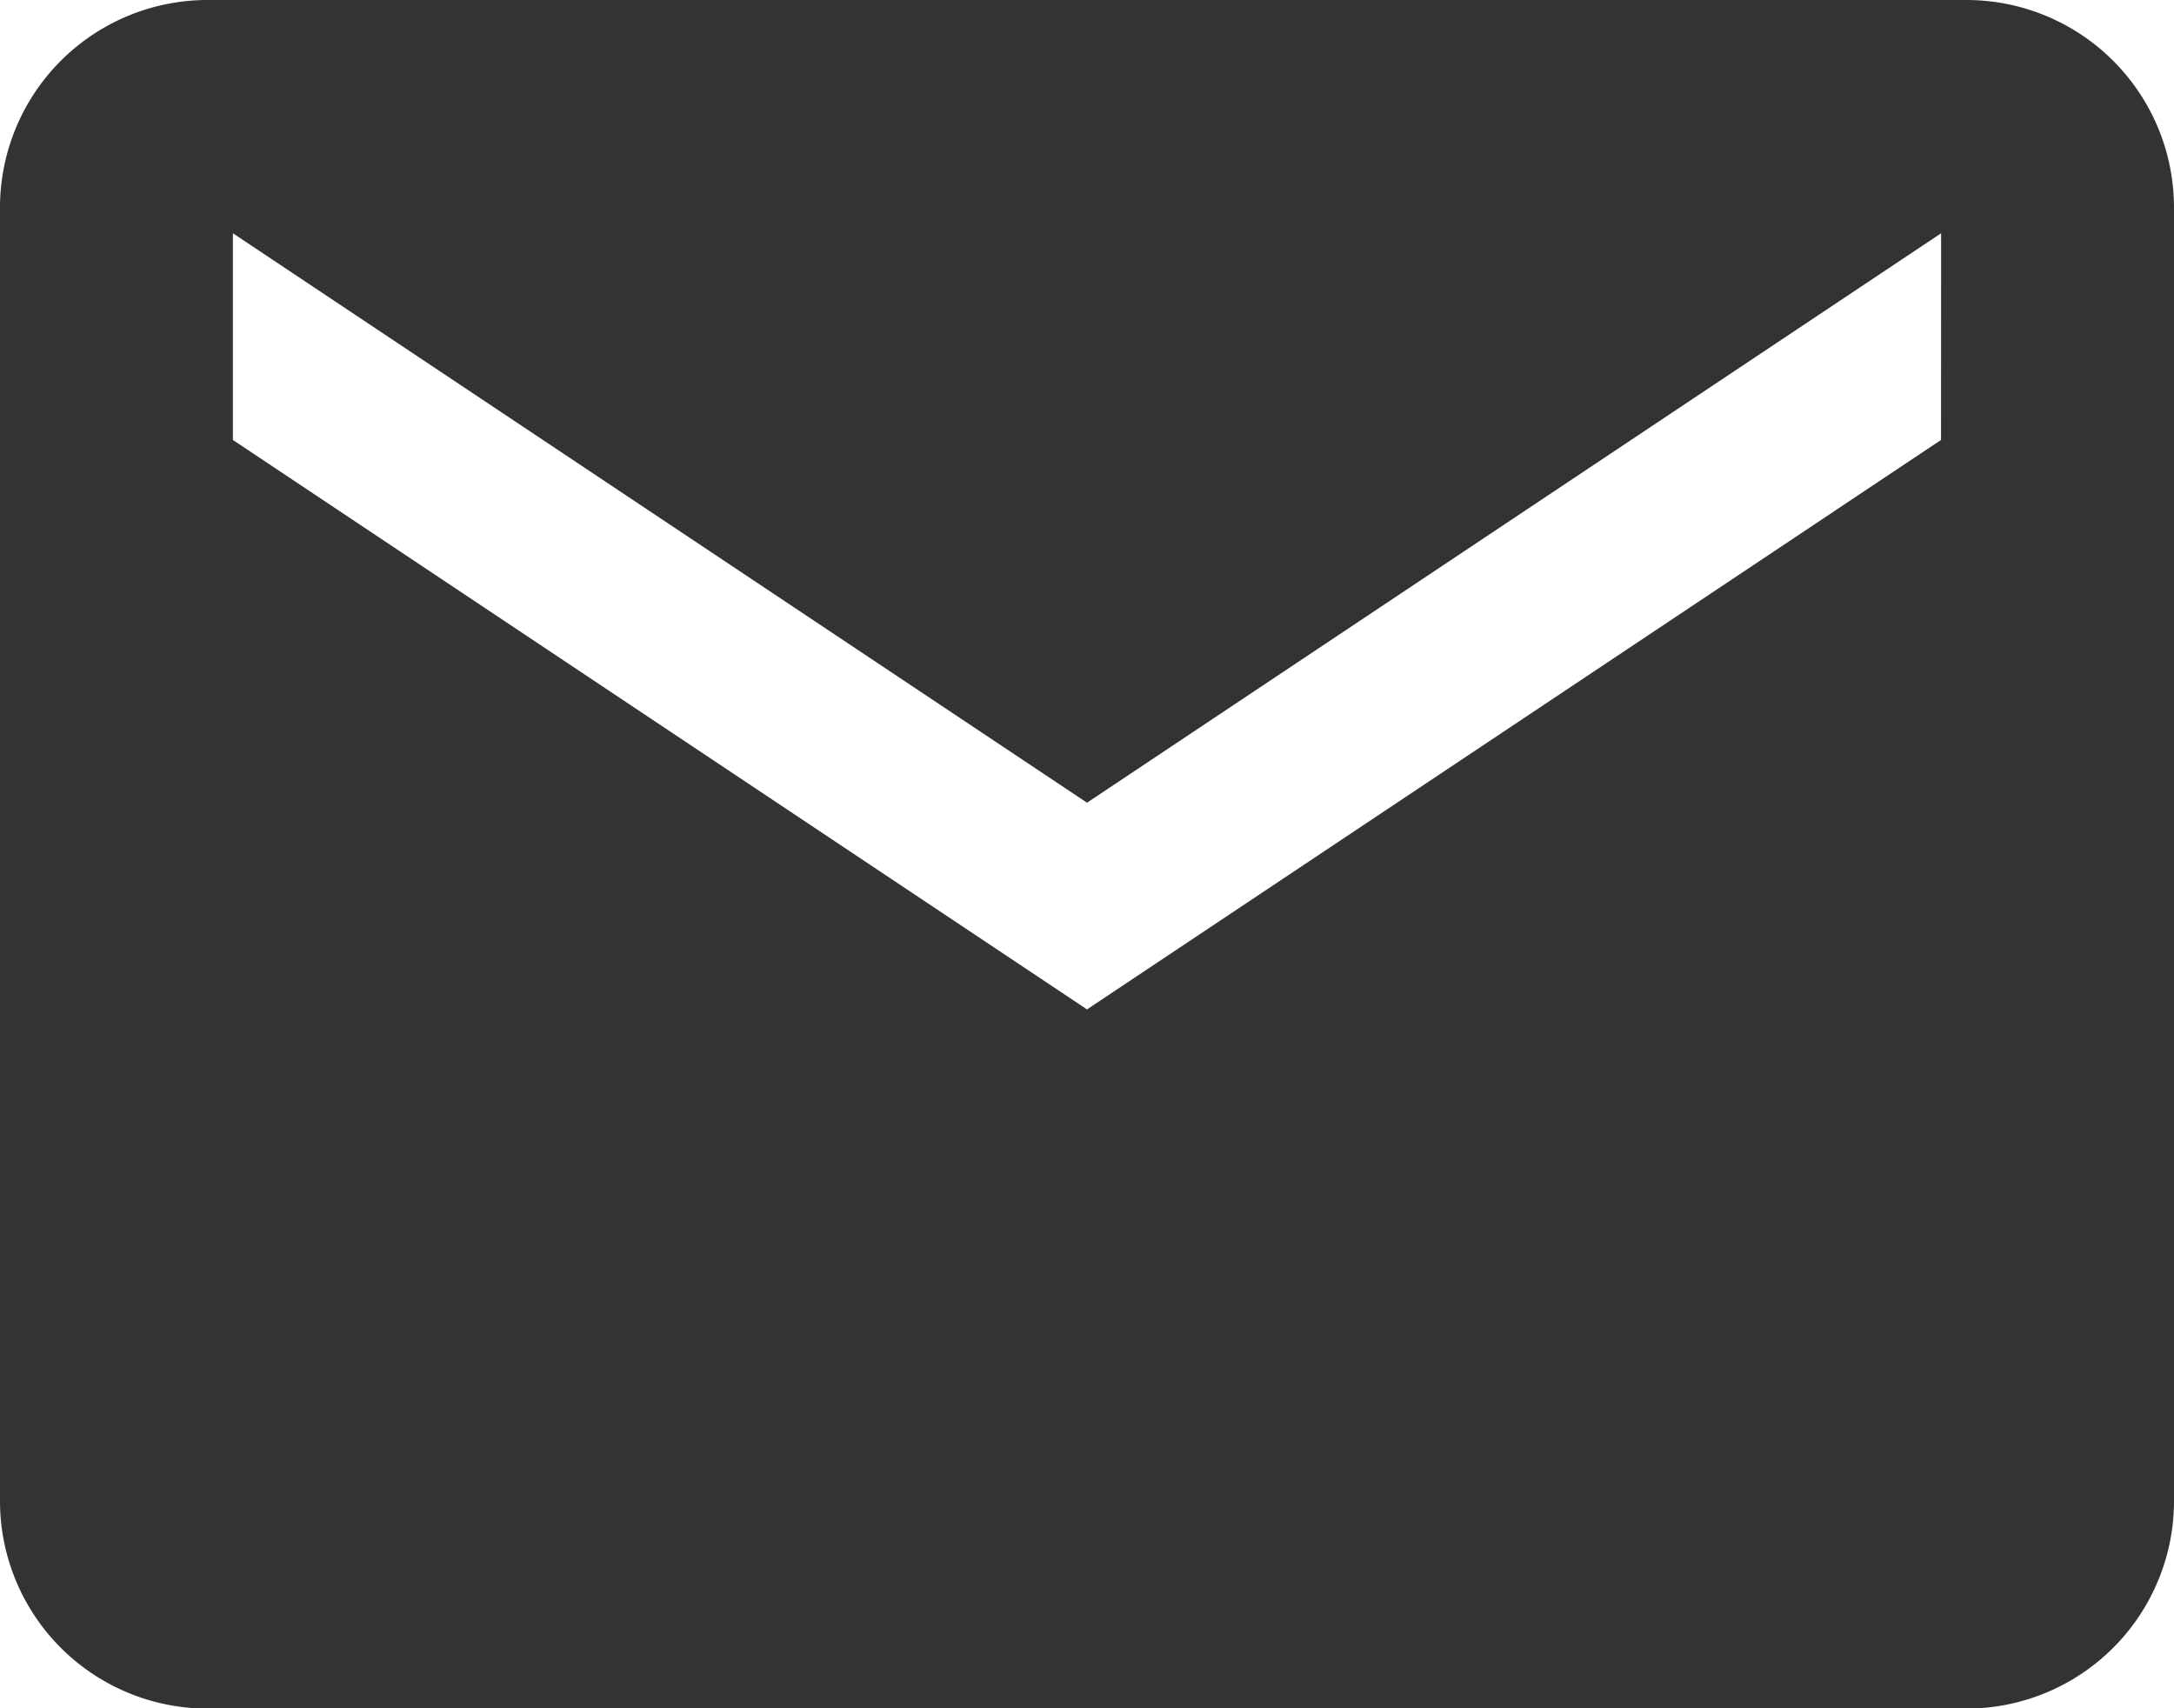
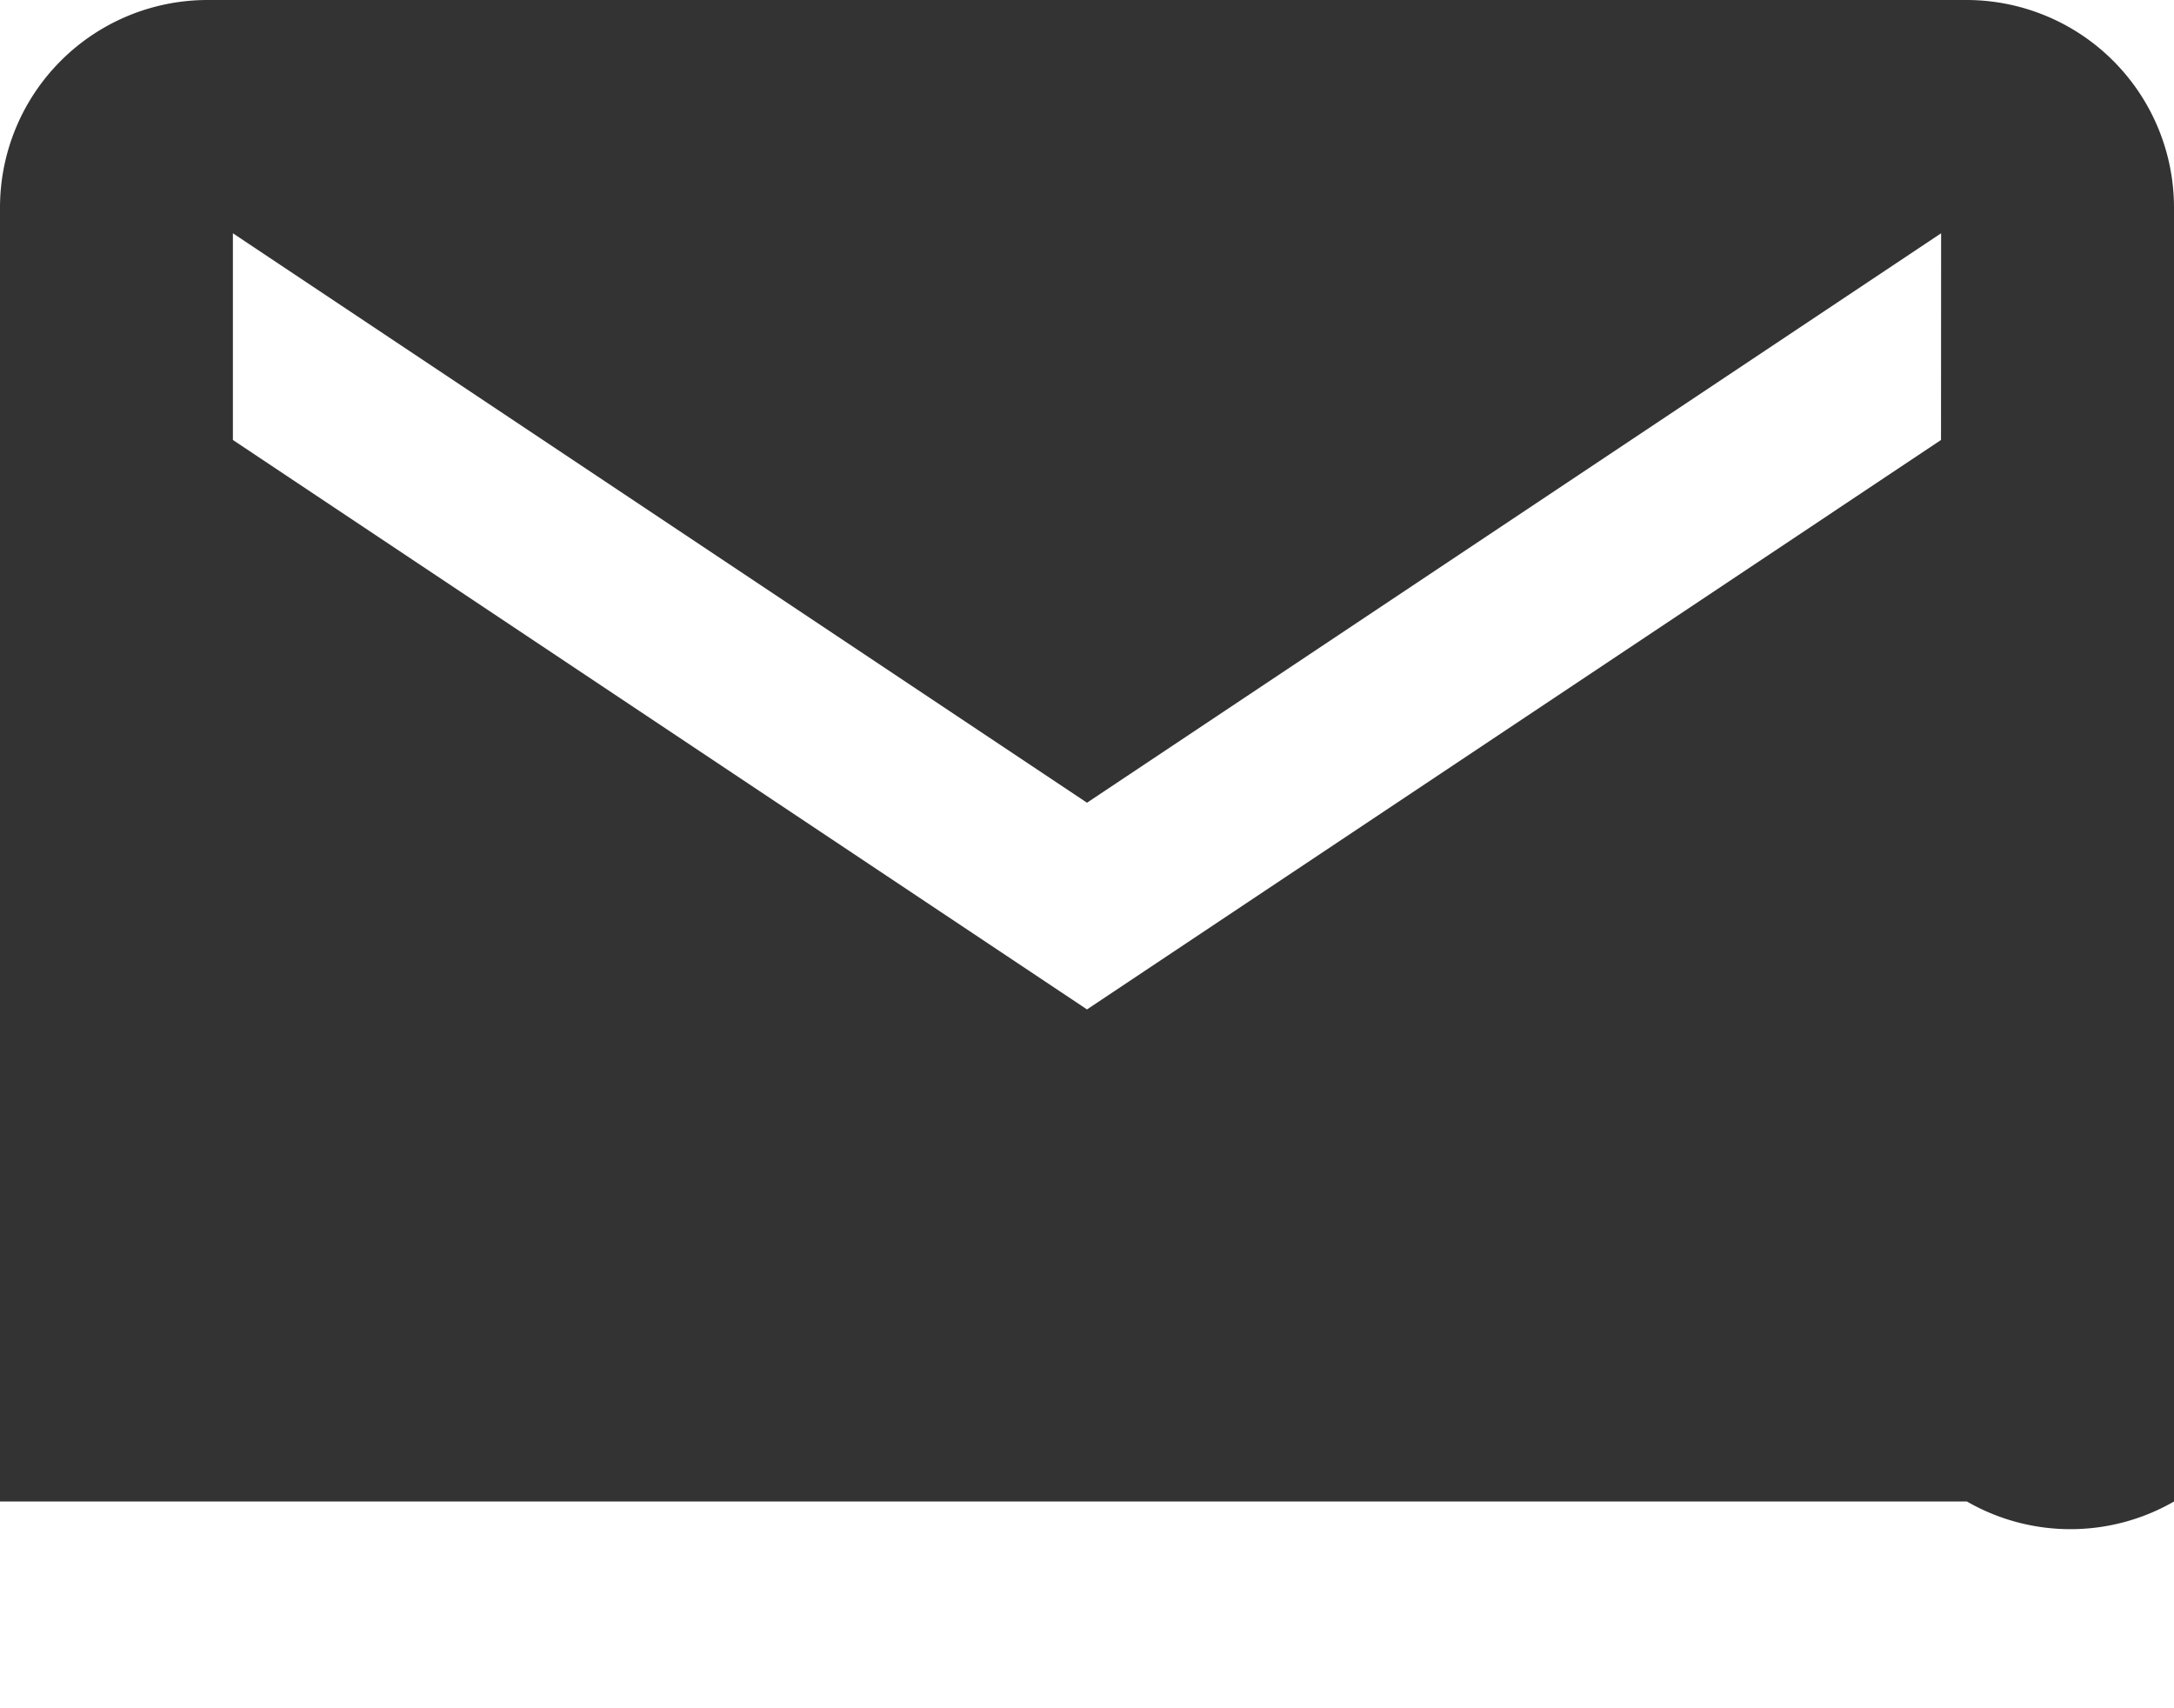
<svg xmlns="http://www.w3.org/2000/svg" width="24" height="18.857" viewBox="0 0 24 18.857">
-   <path id="Icon_ionic-md-mail" data-name="Icon ionic-md-mail" d="M23.964,5.625H4.536A2.292,2.292,0,0,0,2.25,7.911V22.2a2.292,2.292,0,0,0,2.286,2.286H23.964A2.292,2.292,0,0,0,26.25,22.2V7.911A2.292,2.292,0,0,0,23.964,5.625Zm-.286,4.857L14.25,16.768,4.821,10.482V8.2l9.429,6.286L23.679,8.2Z" transform="translate(-2.25 -5.625)" fill="#333" />
+   <path id="Icon_ionic-md-mail" data-name="Icon ionic-md-mail" d="M23.964,5.625H4.536A2.292,2.292,0,0,0,2.25,7.911V22.2H23.964A2.292,2.292,0,0,0,26.25,22.2V7.911A2.292,2.292,0,0,0,23.964,5.625Zm-.286,4.857L14.25,16.768,4.821,10.482V8.2l9.429,6.286L23.679,8.2Z" transform="translate(-2.25 -5.625)" fill="#333" />
</svg>